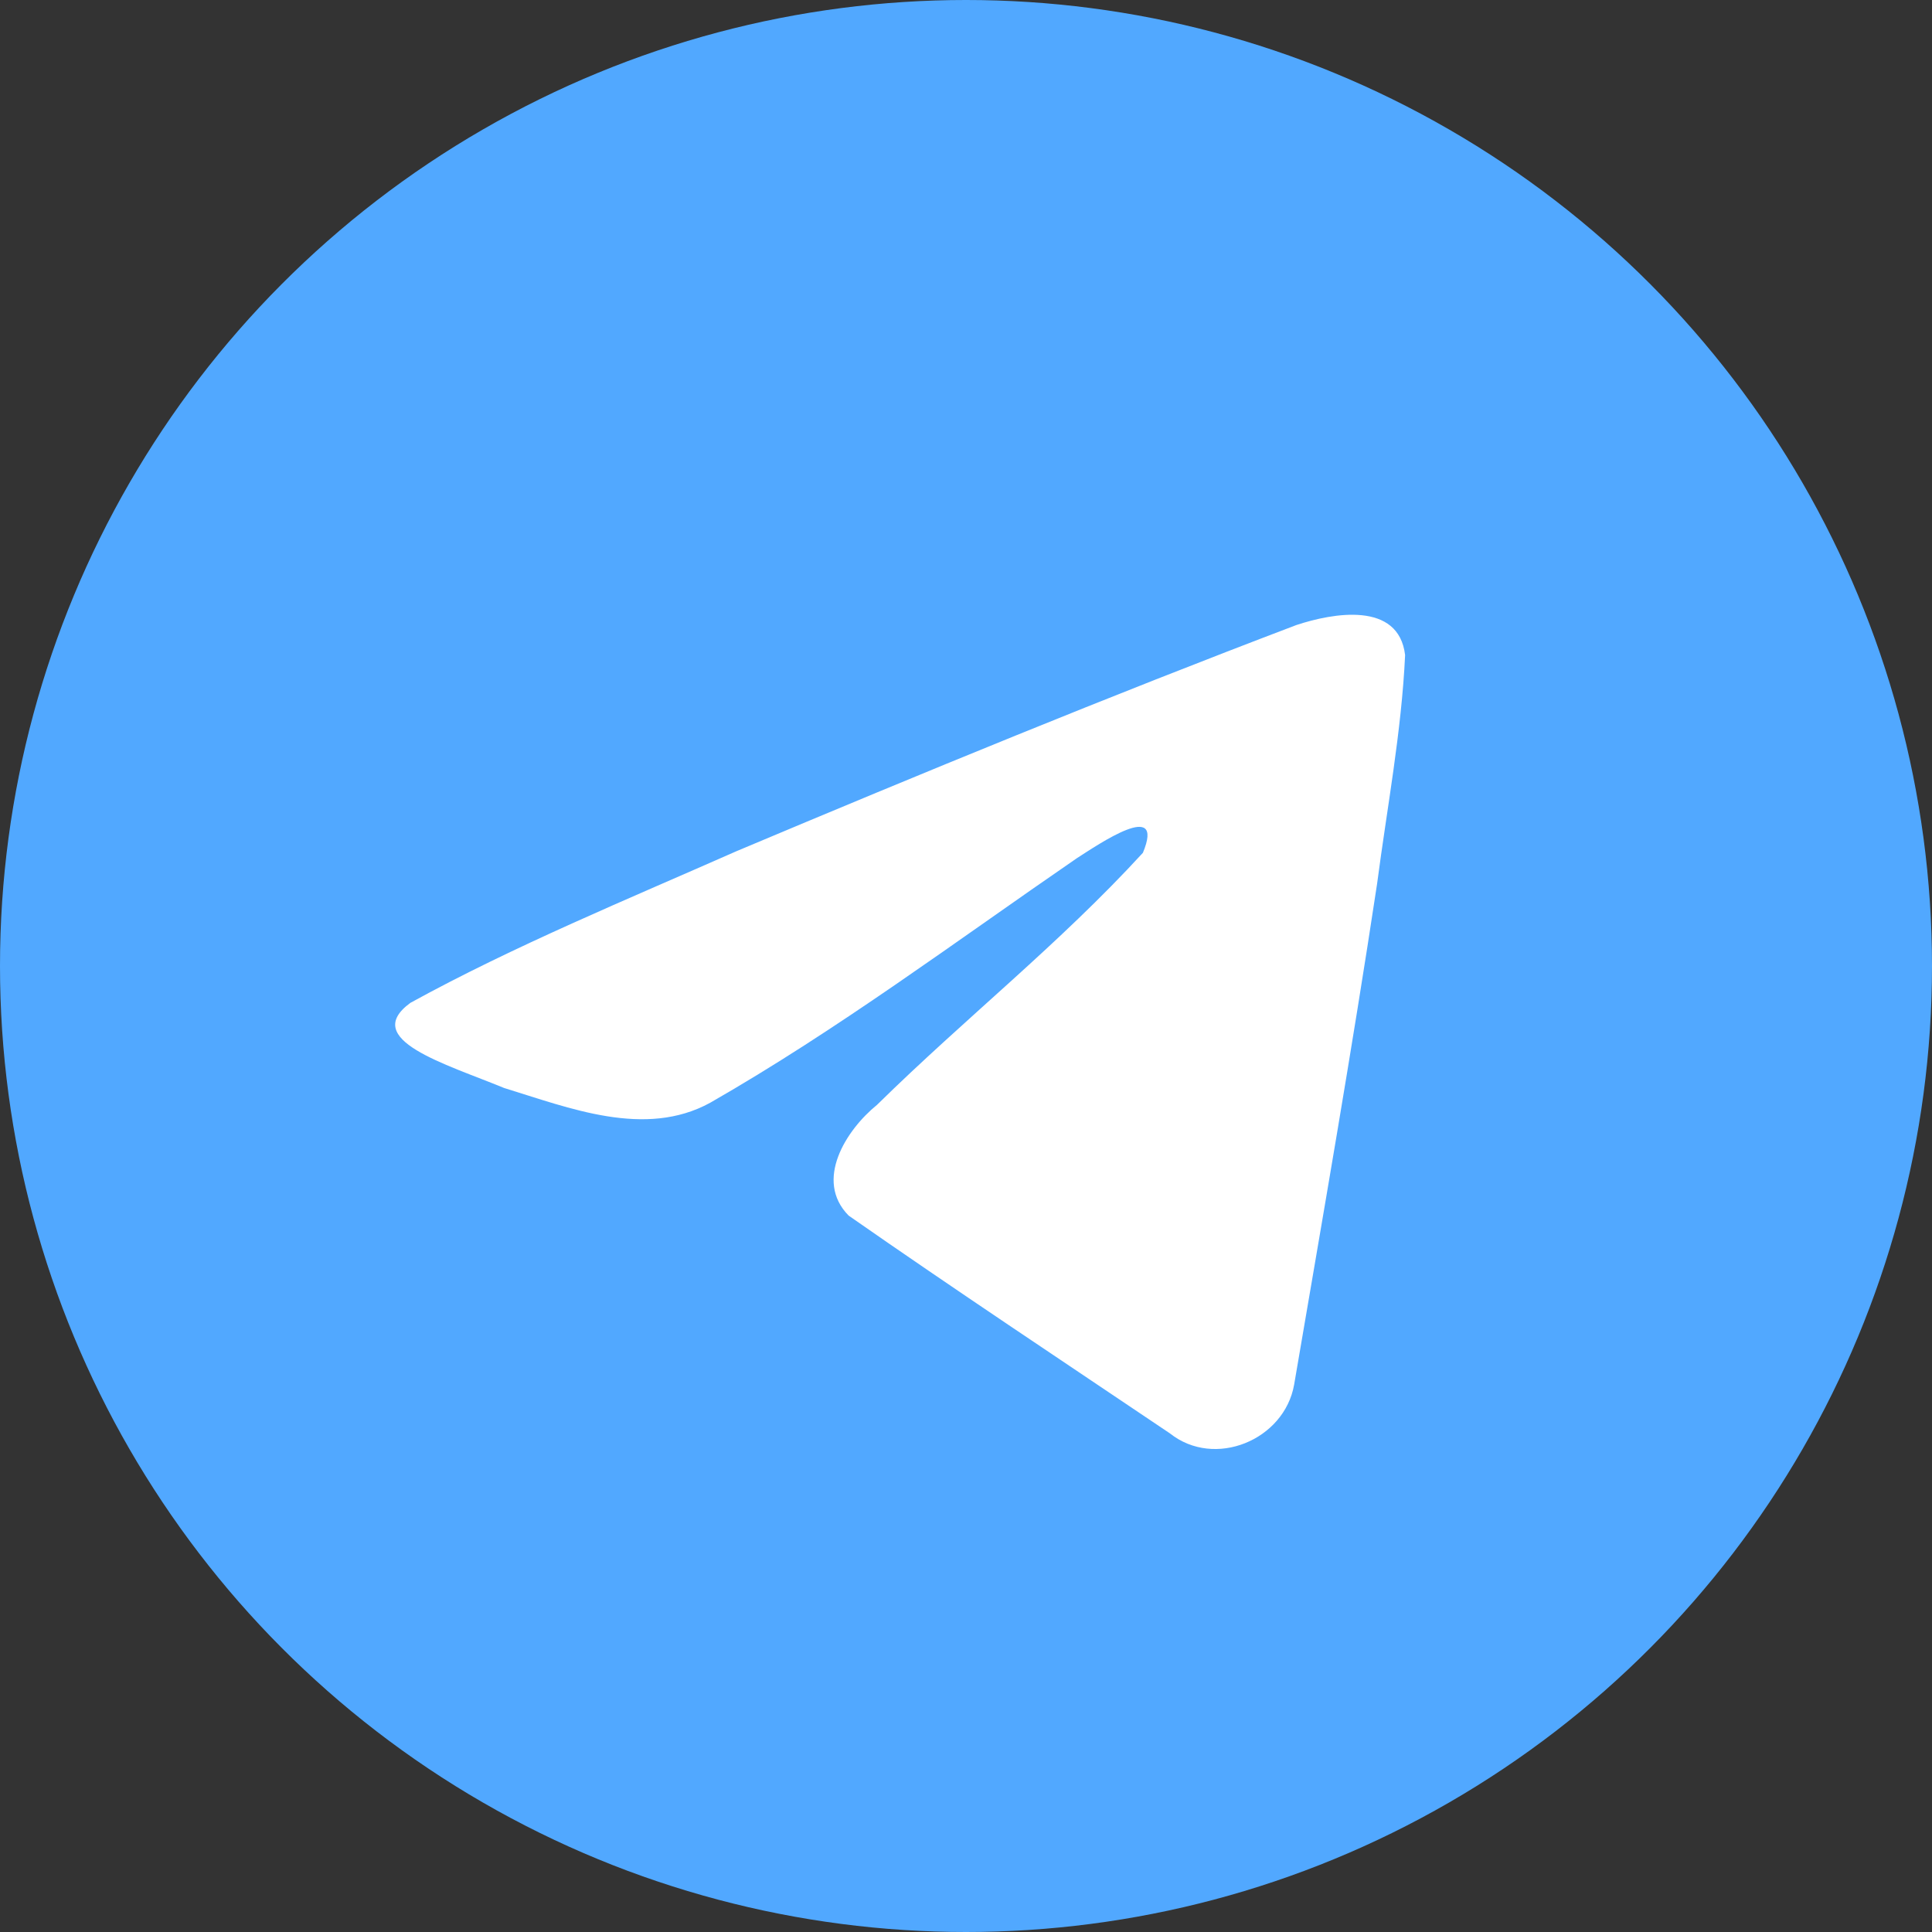
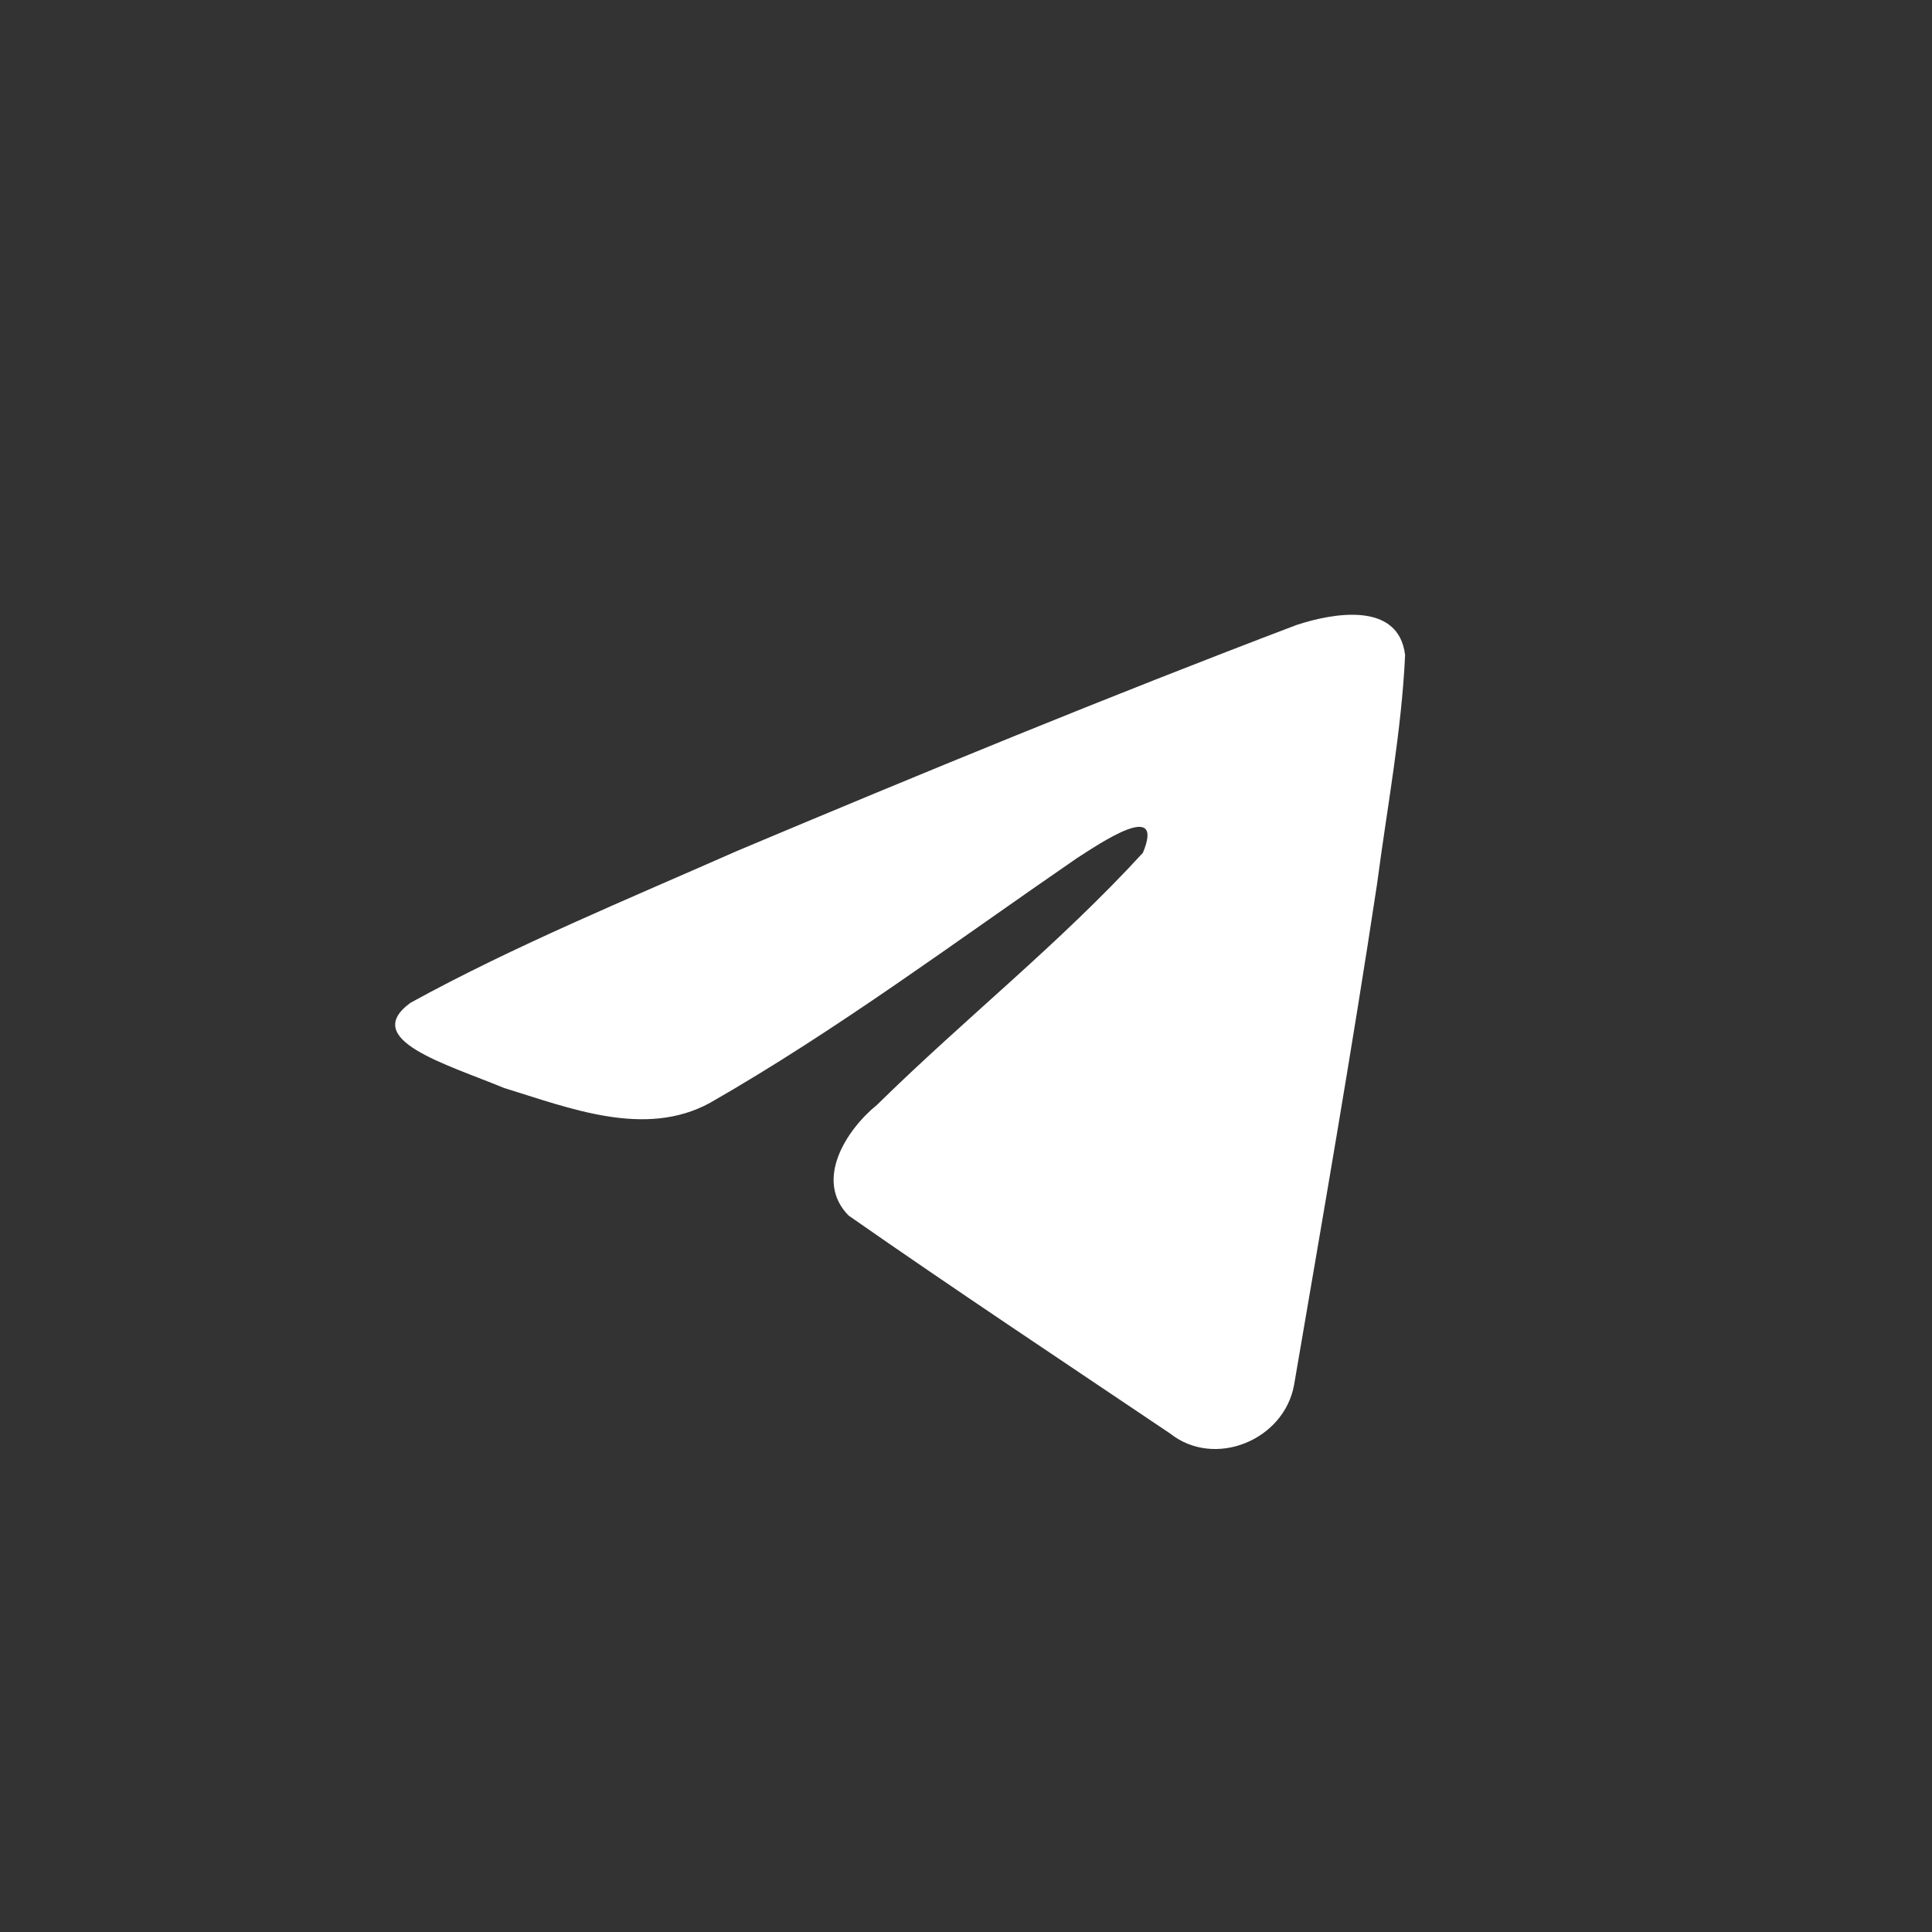
<svg xmlns="http://www.w3.org/2000/svg" width="32" height="32" viewBox="0 0 32 32" fill="none">
  <rect x="0" y="0" width="32" height="32" fill="#333333" stroke="none" />
-   <circle cx="16" cy="16" r="16" fill="#51A8FF" />
  <path d="M6.798 16.61C8.509 15.669 10.419 14.885 12.204 14.096C15.275 12.804 18.358 11.535 21.471 10.353C22.077 10.152 23.166 9.955 23.273 10.85C23.214 12.118 22.974 13.378 22.809 14.638C22.39 17.41 21.907 20.171 21.435 22.934C21.272 23.854 20.117 24.33 19.377 23.741C17.6 22.544 15.81 21.358 14.056 20.134C13.481 19.551 14.014 18.715 14.527 18.299C15.991 16.86 17.543 15.638 18.93 14.125C19.304 13.224 18.198 13.983 17.834 14.216C15.83 15.593 13.876 17.055 11.763 18.265C10.684 18.857 9.427 18.351 8.348 18.02C7.381 17.621 5.964 17.219 6.798 16.61L6.798 16.61Z" fill="white" />
</svg>